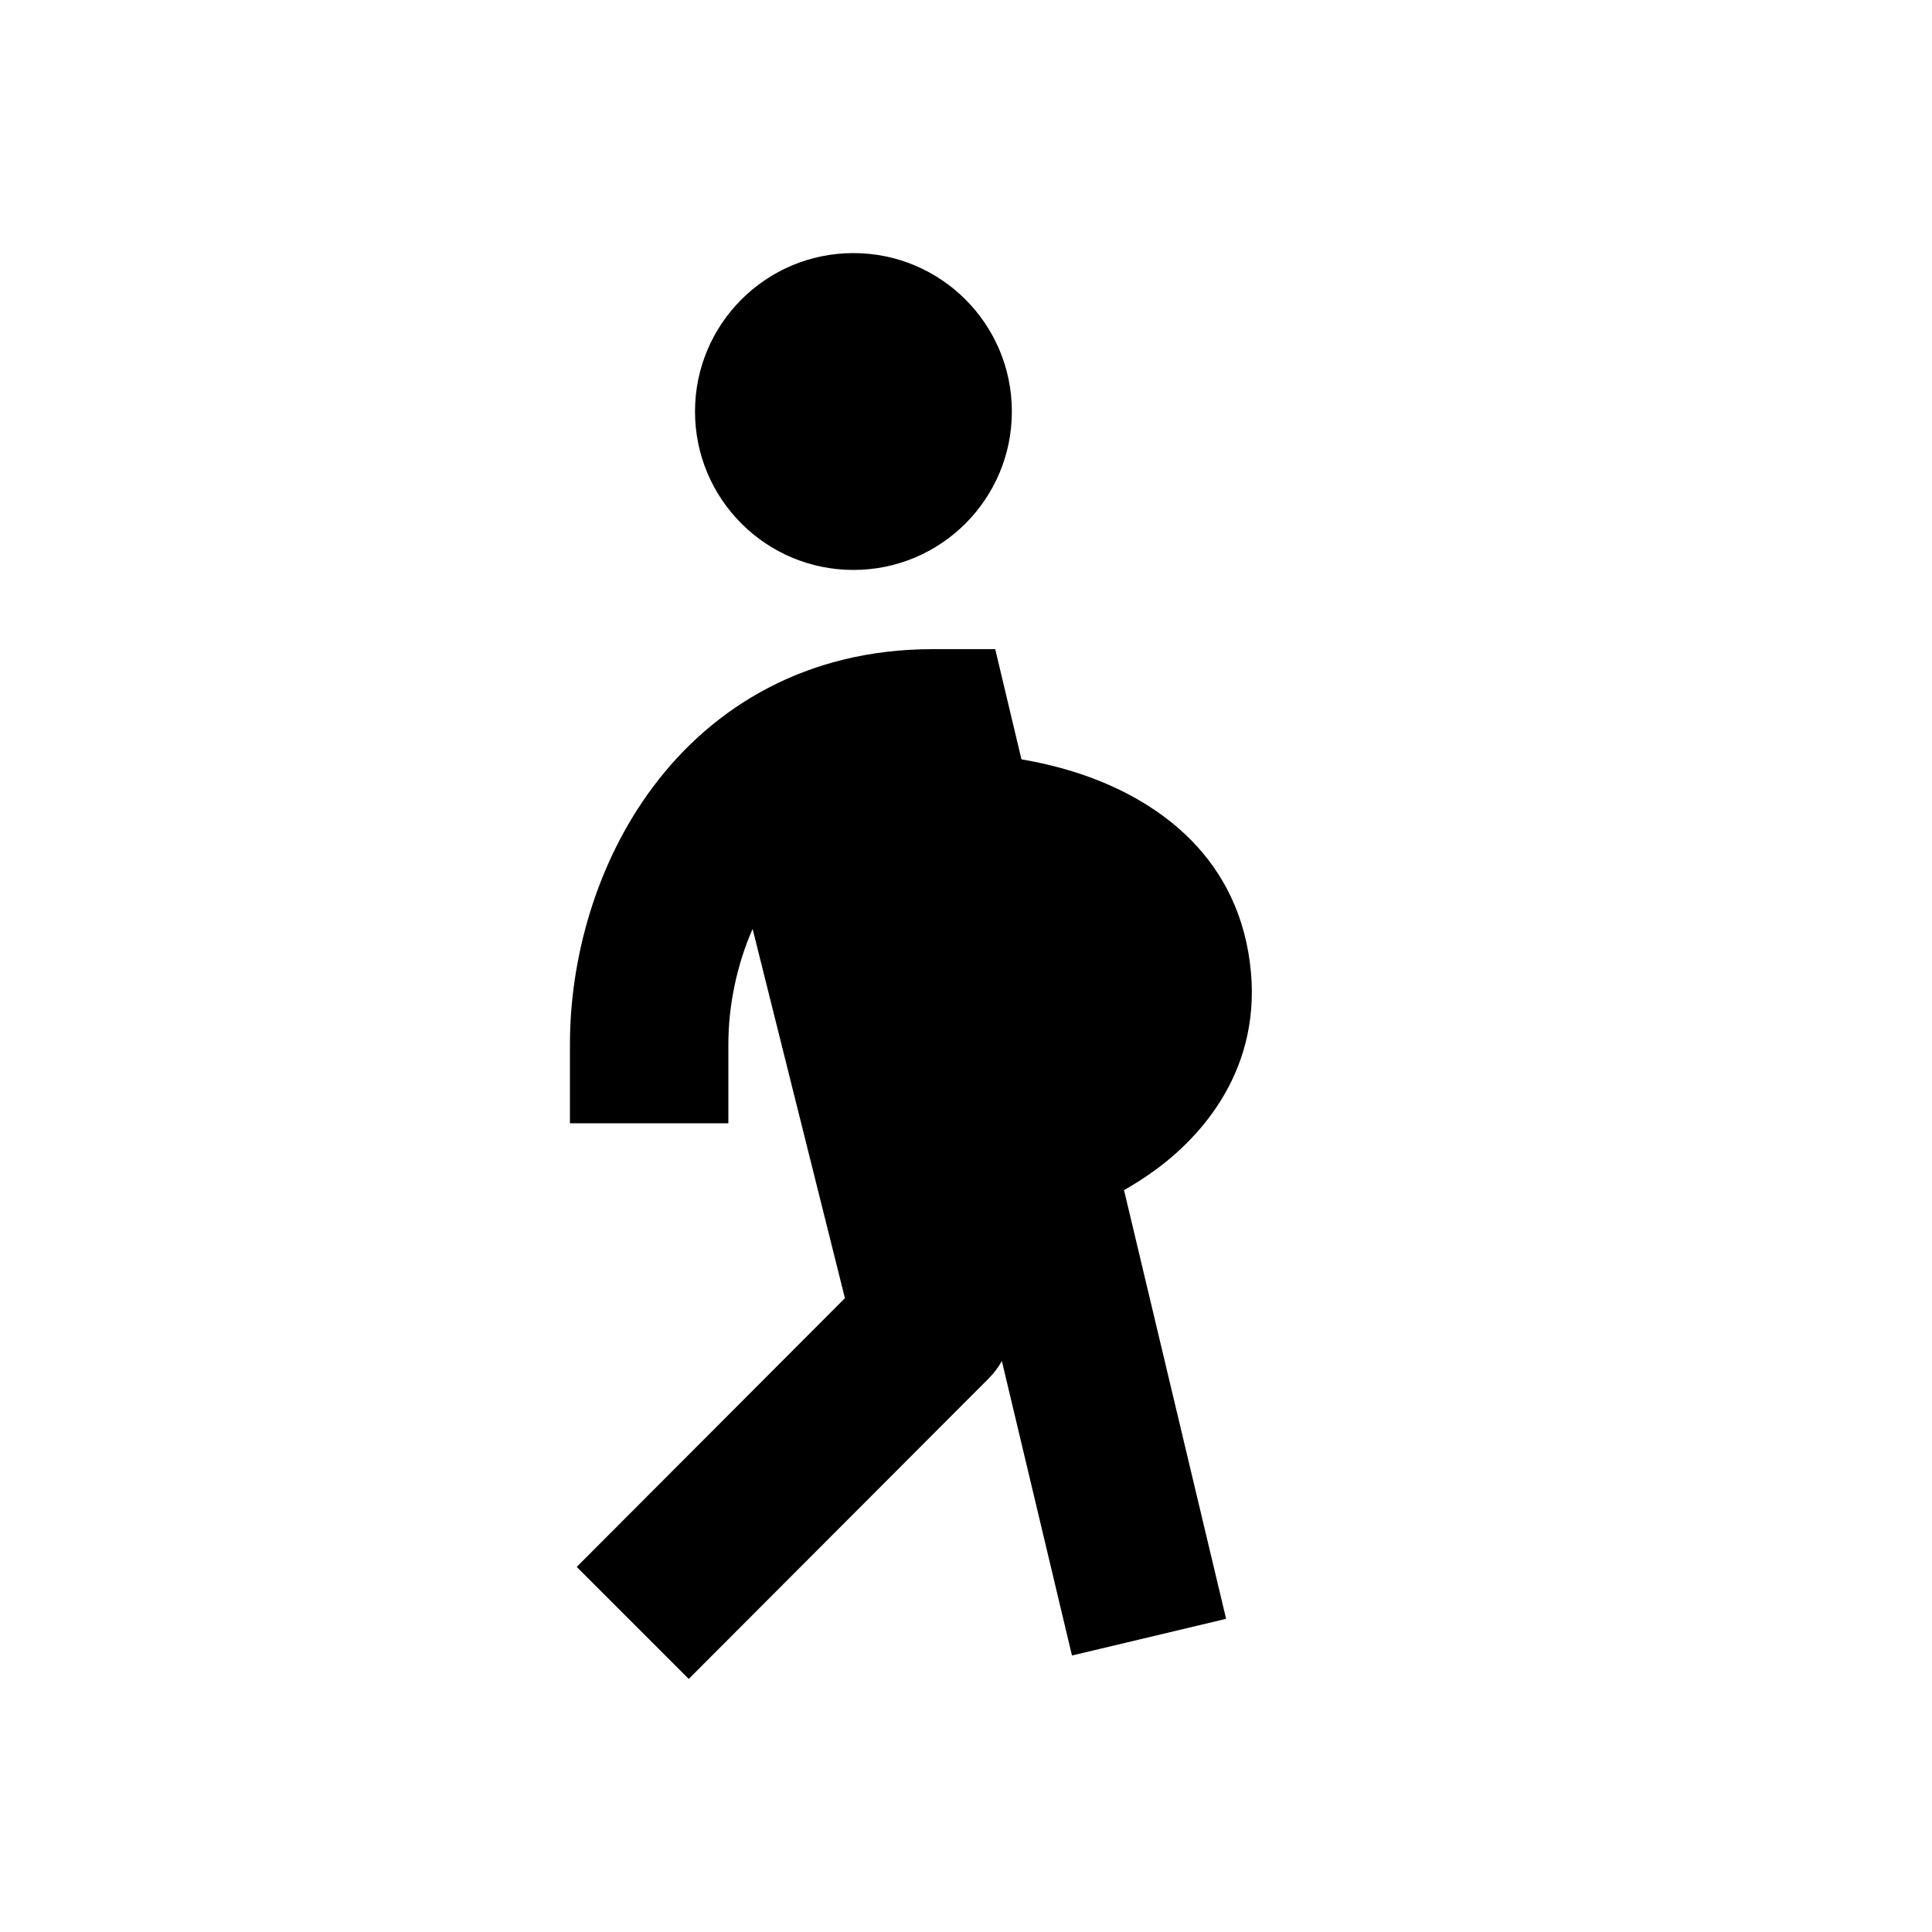
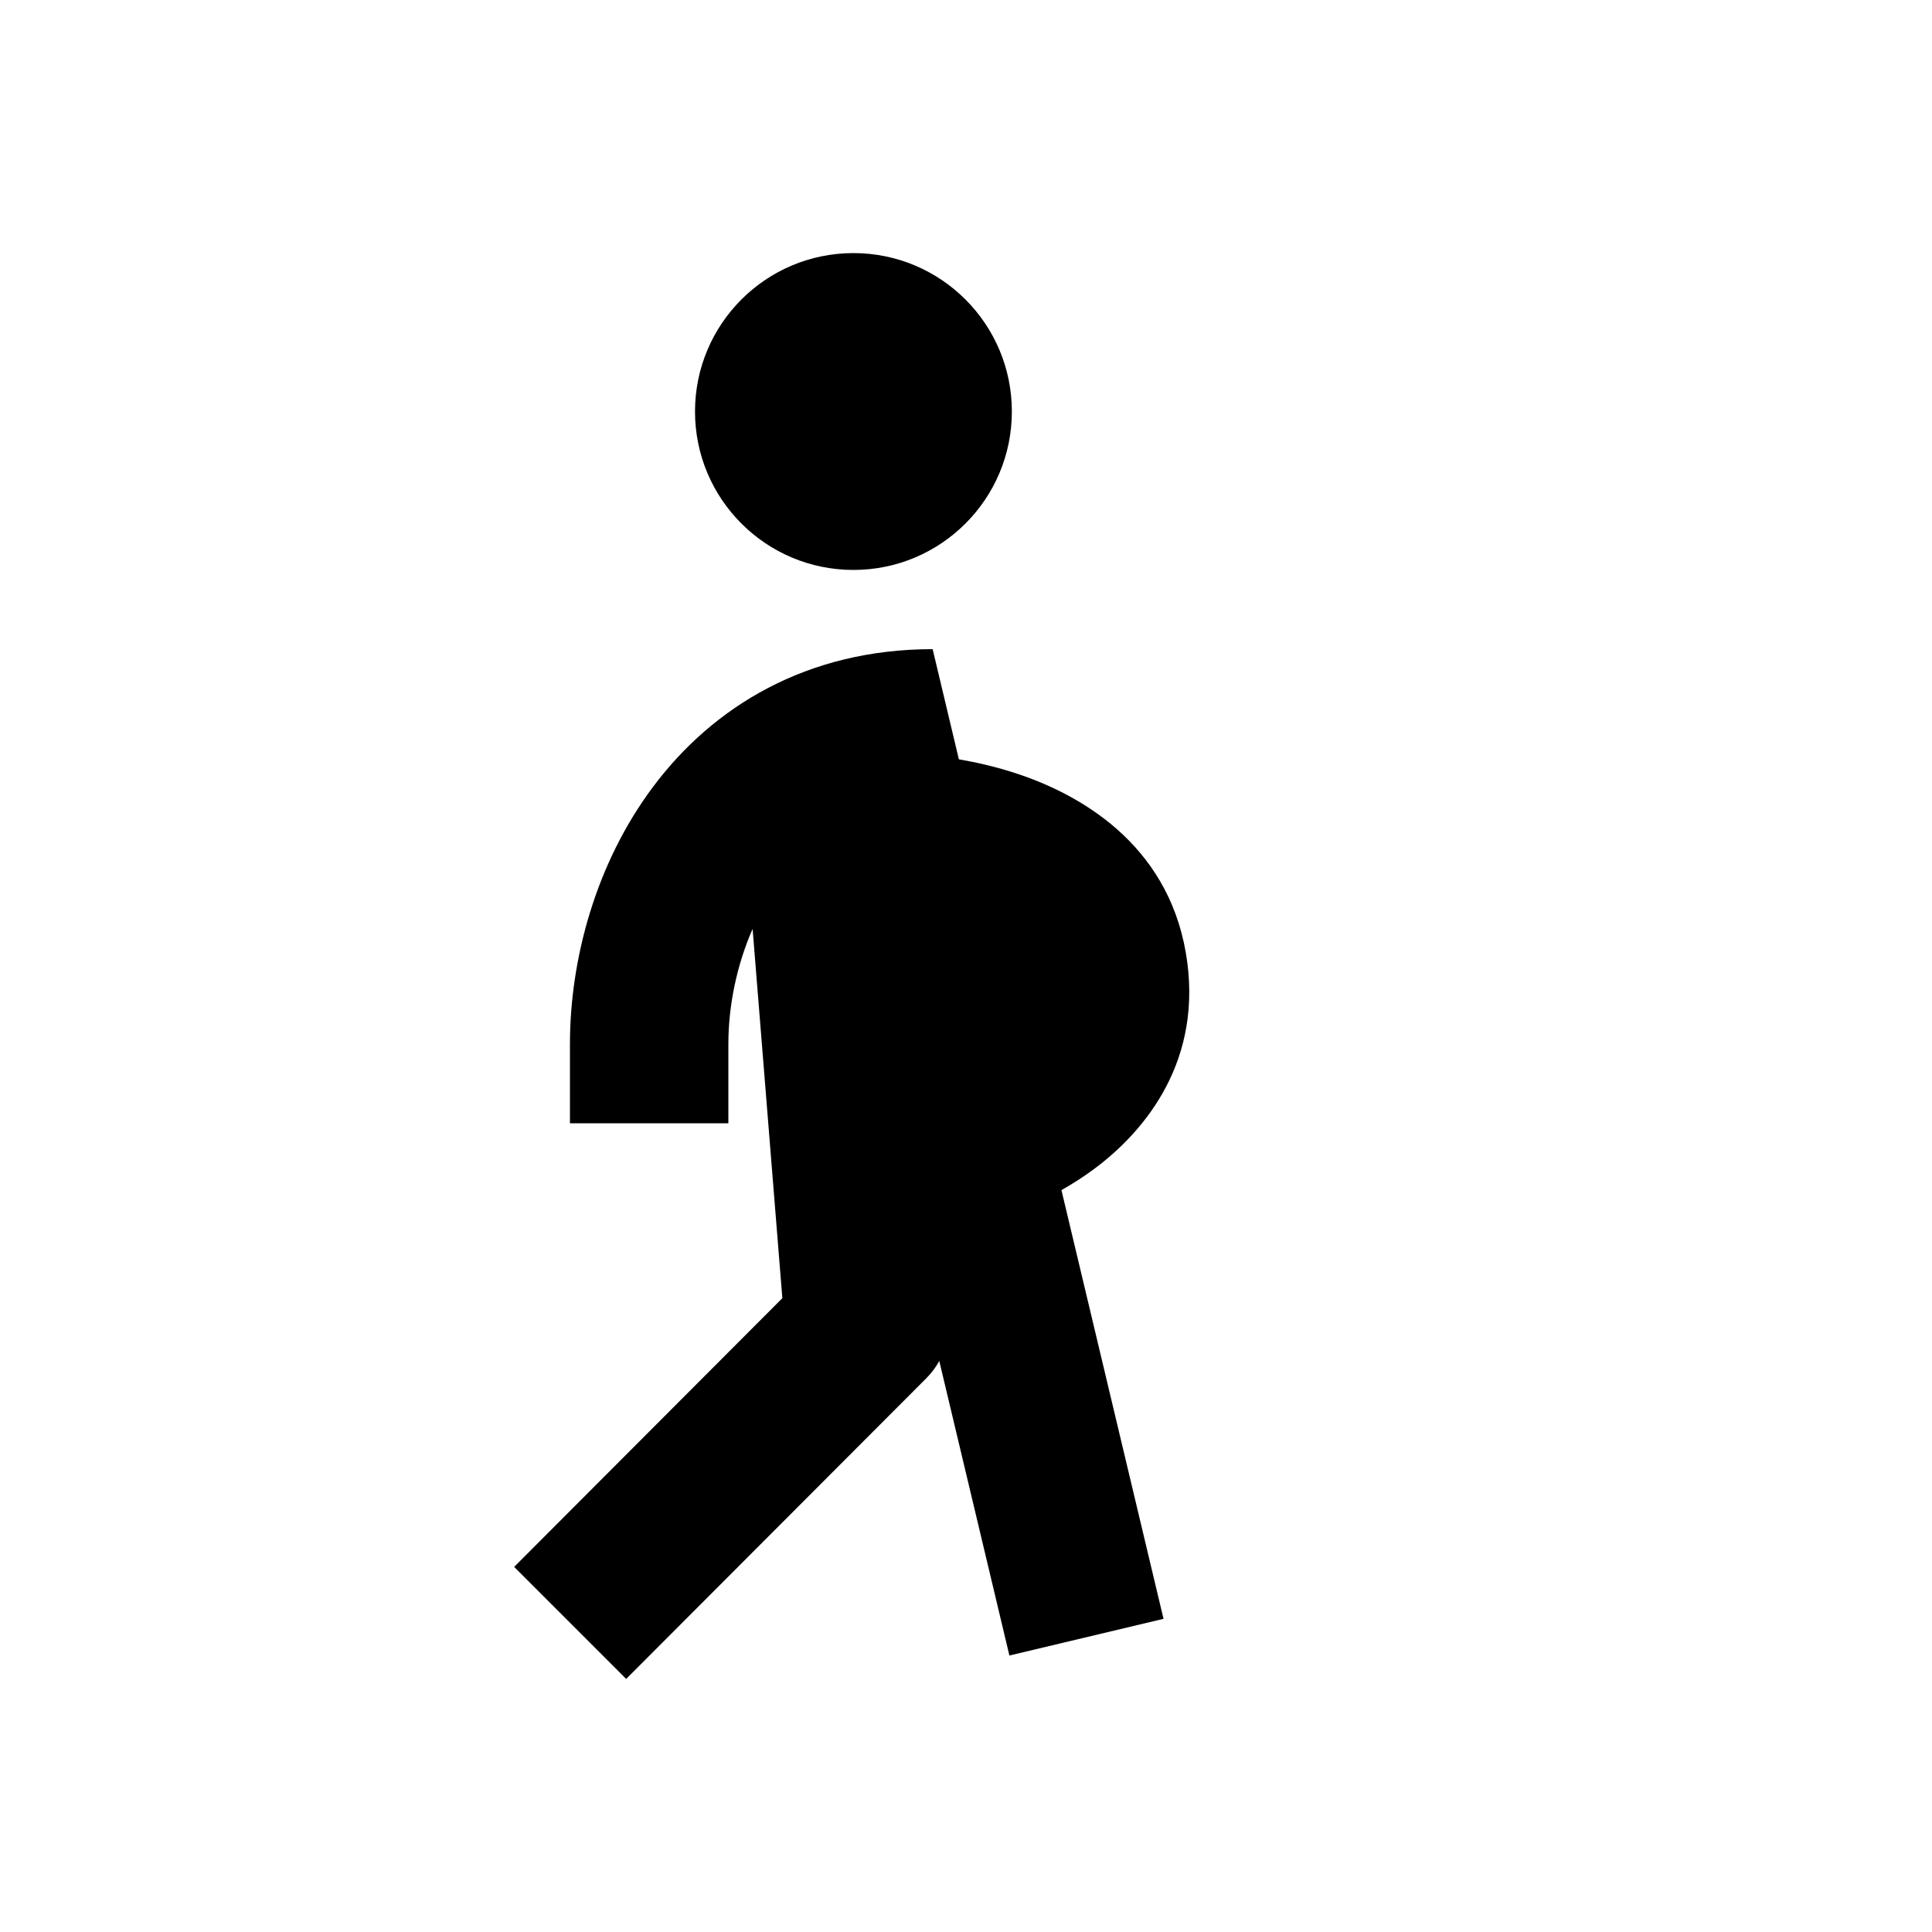
<svg xmlns="http://www.w3.org/2000/svg" fill="#000000" width="800px" height="800px" version="1.1" viewBox="144 144 512 512">
-   <path d="m370.17 295.04c23.184 0 41.984-18.797 41.984-41.984s-18.801-41.984-41.984-41.984c-23.188 0-41.984 18.797-41.984 41.984s18.797 41.984 41.984 41.984zm-26.719 95.137c-4.277 9.719-6.426 20.52-6.426 30.52v20.992h-41.984v-20.992c0-22.266 6.734-47.781 22.078-68.25 15.852-21.156 40.652-36.414 74.043-36.414h16.582l6.949 29.191c4.648 0.801 10.004 2.012 15.555 3.856 16.199 5.379 39.551 18.27 44.578 47.348 4.91 28.426-10.719 47.289-24.254 57.332-2.941 2.184-5.894 4.051-8.695 5.637l27.051 113.61-40.844 9.723-18.582-78.047c-0.934 1.676-2.106 3.238-3.496 4.629l-79.48 79.621-29.688-29.688 71.074-71.215z" fill-rule="evenodd" />
+   <path d="m370.17 295.04c23.184 0 41.984-18.797 41.984-41.984s-18.801-41.984-41.984-41.984c-23.188 0-41.984 18.797-41.984 41.984s18.797 41.984 41.984 41.984zm-26.719 95.137c-4.277 9.719-6.426 20.52-6.426 30.52v20.992h-41.984v-20.992c0-22.266 6.734-47.781 22.078-68.25 15.852-21.156 40.652-36.414 74.043-36.414l6.949 29.191c4.648 0.801 10.004 2.012 15.555 3.856 16.199 5.379 39.551 18.27 44.578 47.348 4.91 28.426-10.719 47.289-24.254 57.332-2.941 2.184-5.894 4.051-8.695 5.637l27.051 113.61-40.844 9.723-18.582-78.047c-0.934 1.676-2.106 3.238-3.496 4.629l-79.48 79.621-29.688-29.688 71.074-71.215z" fill-rule="evenodd" />
</svg>